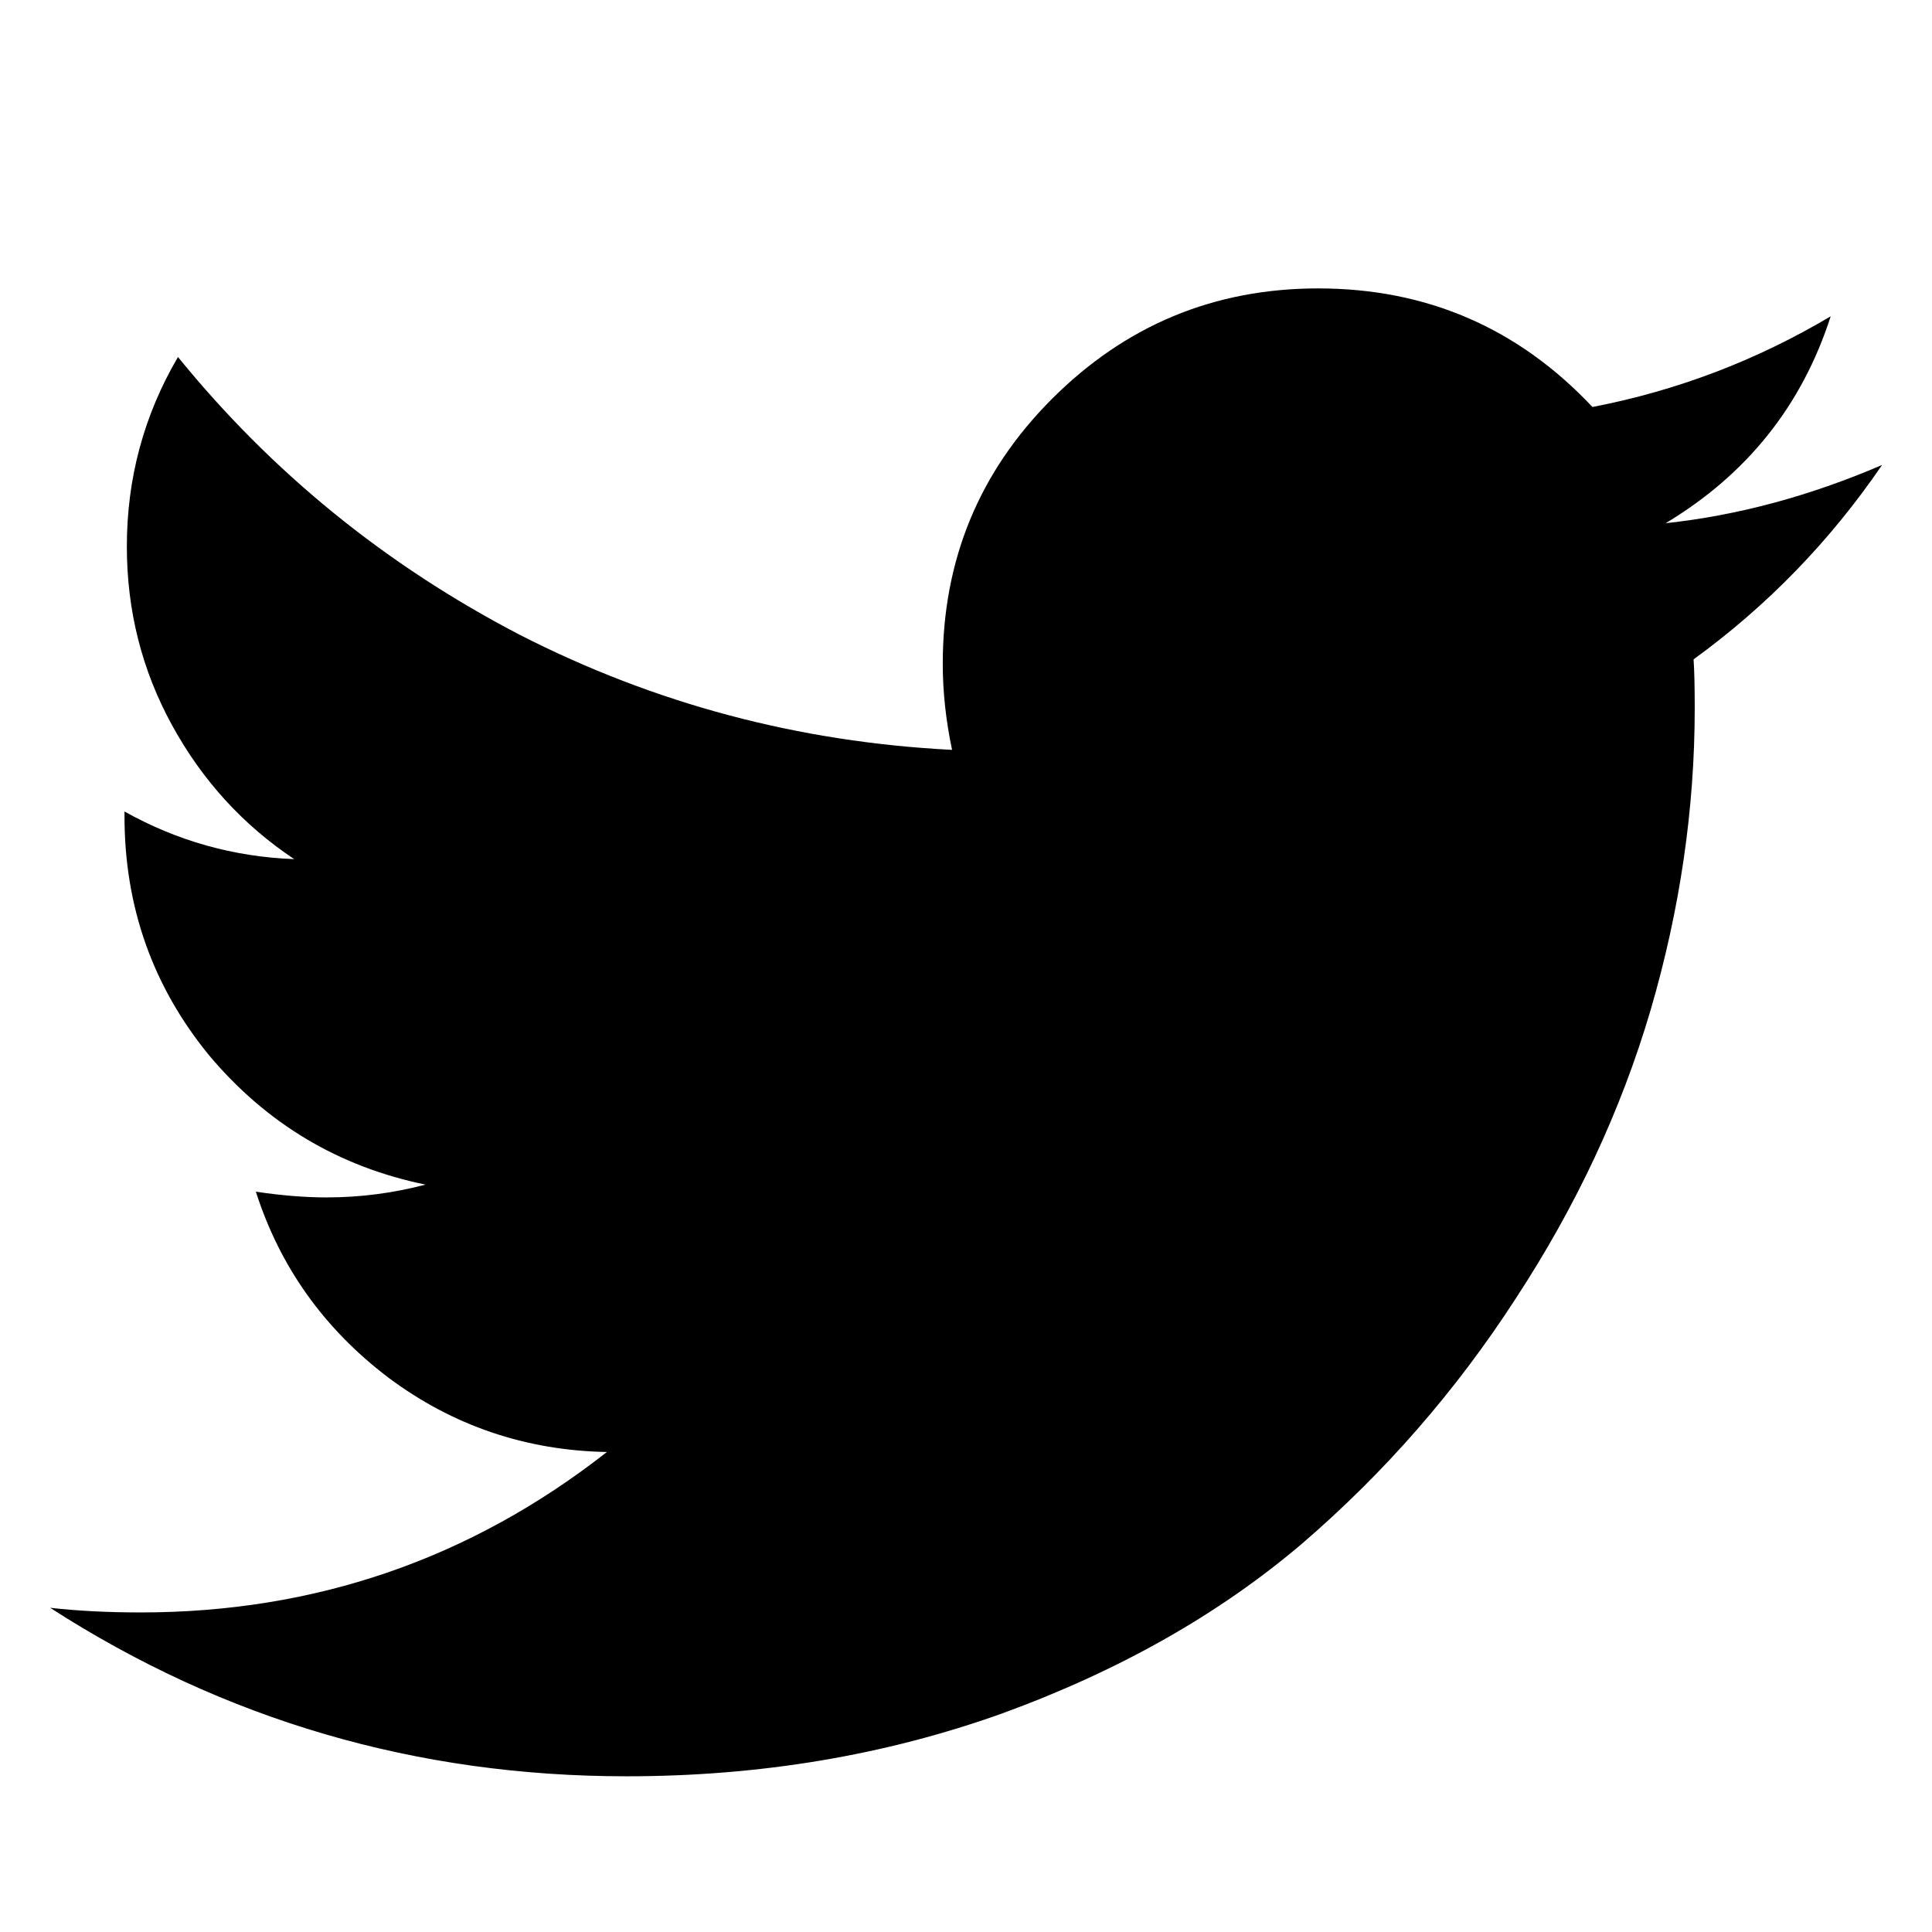
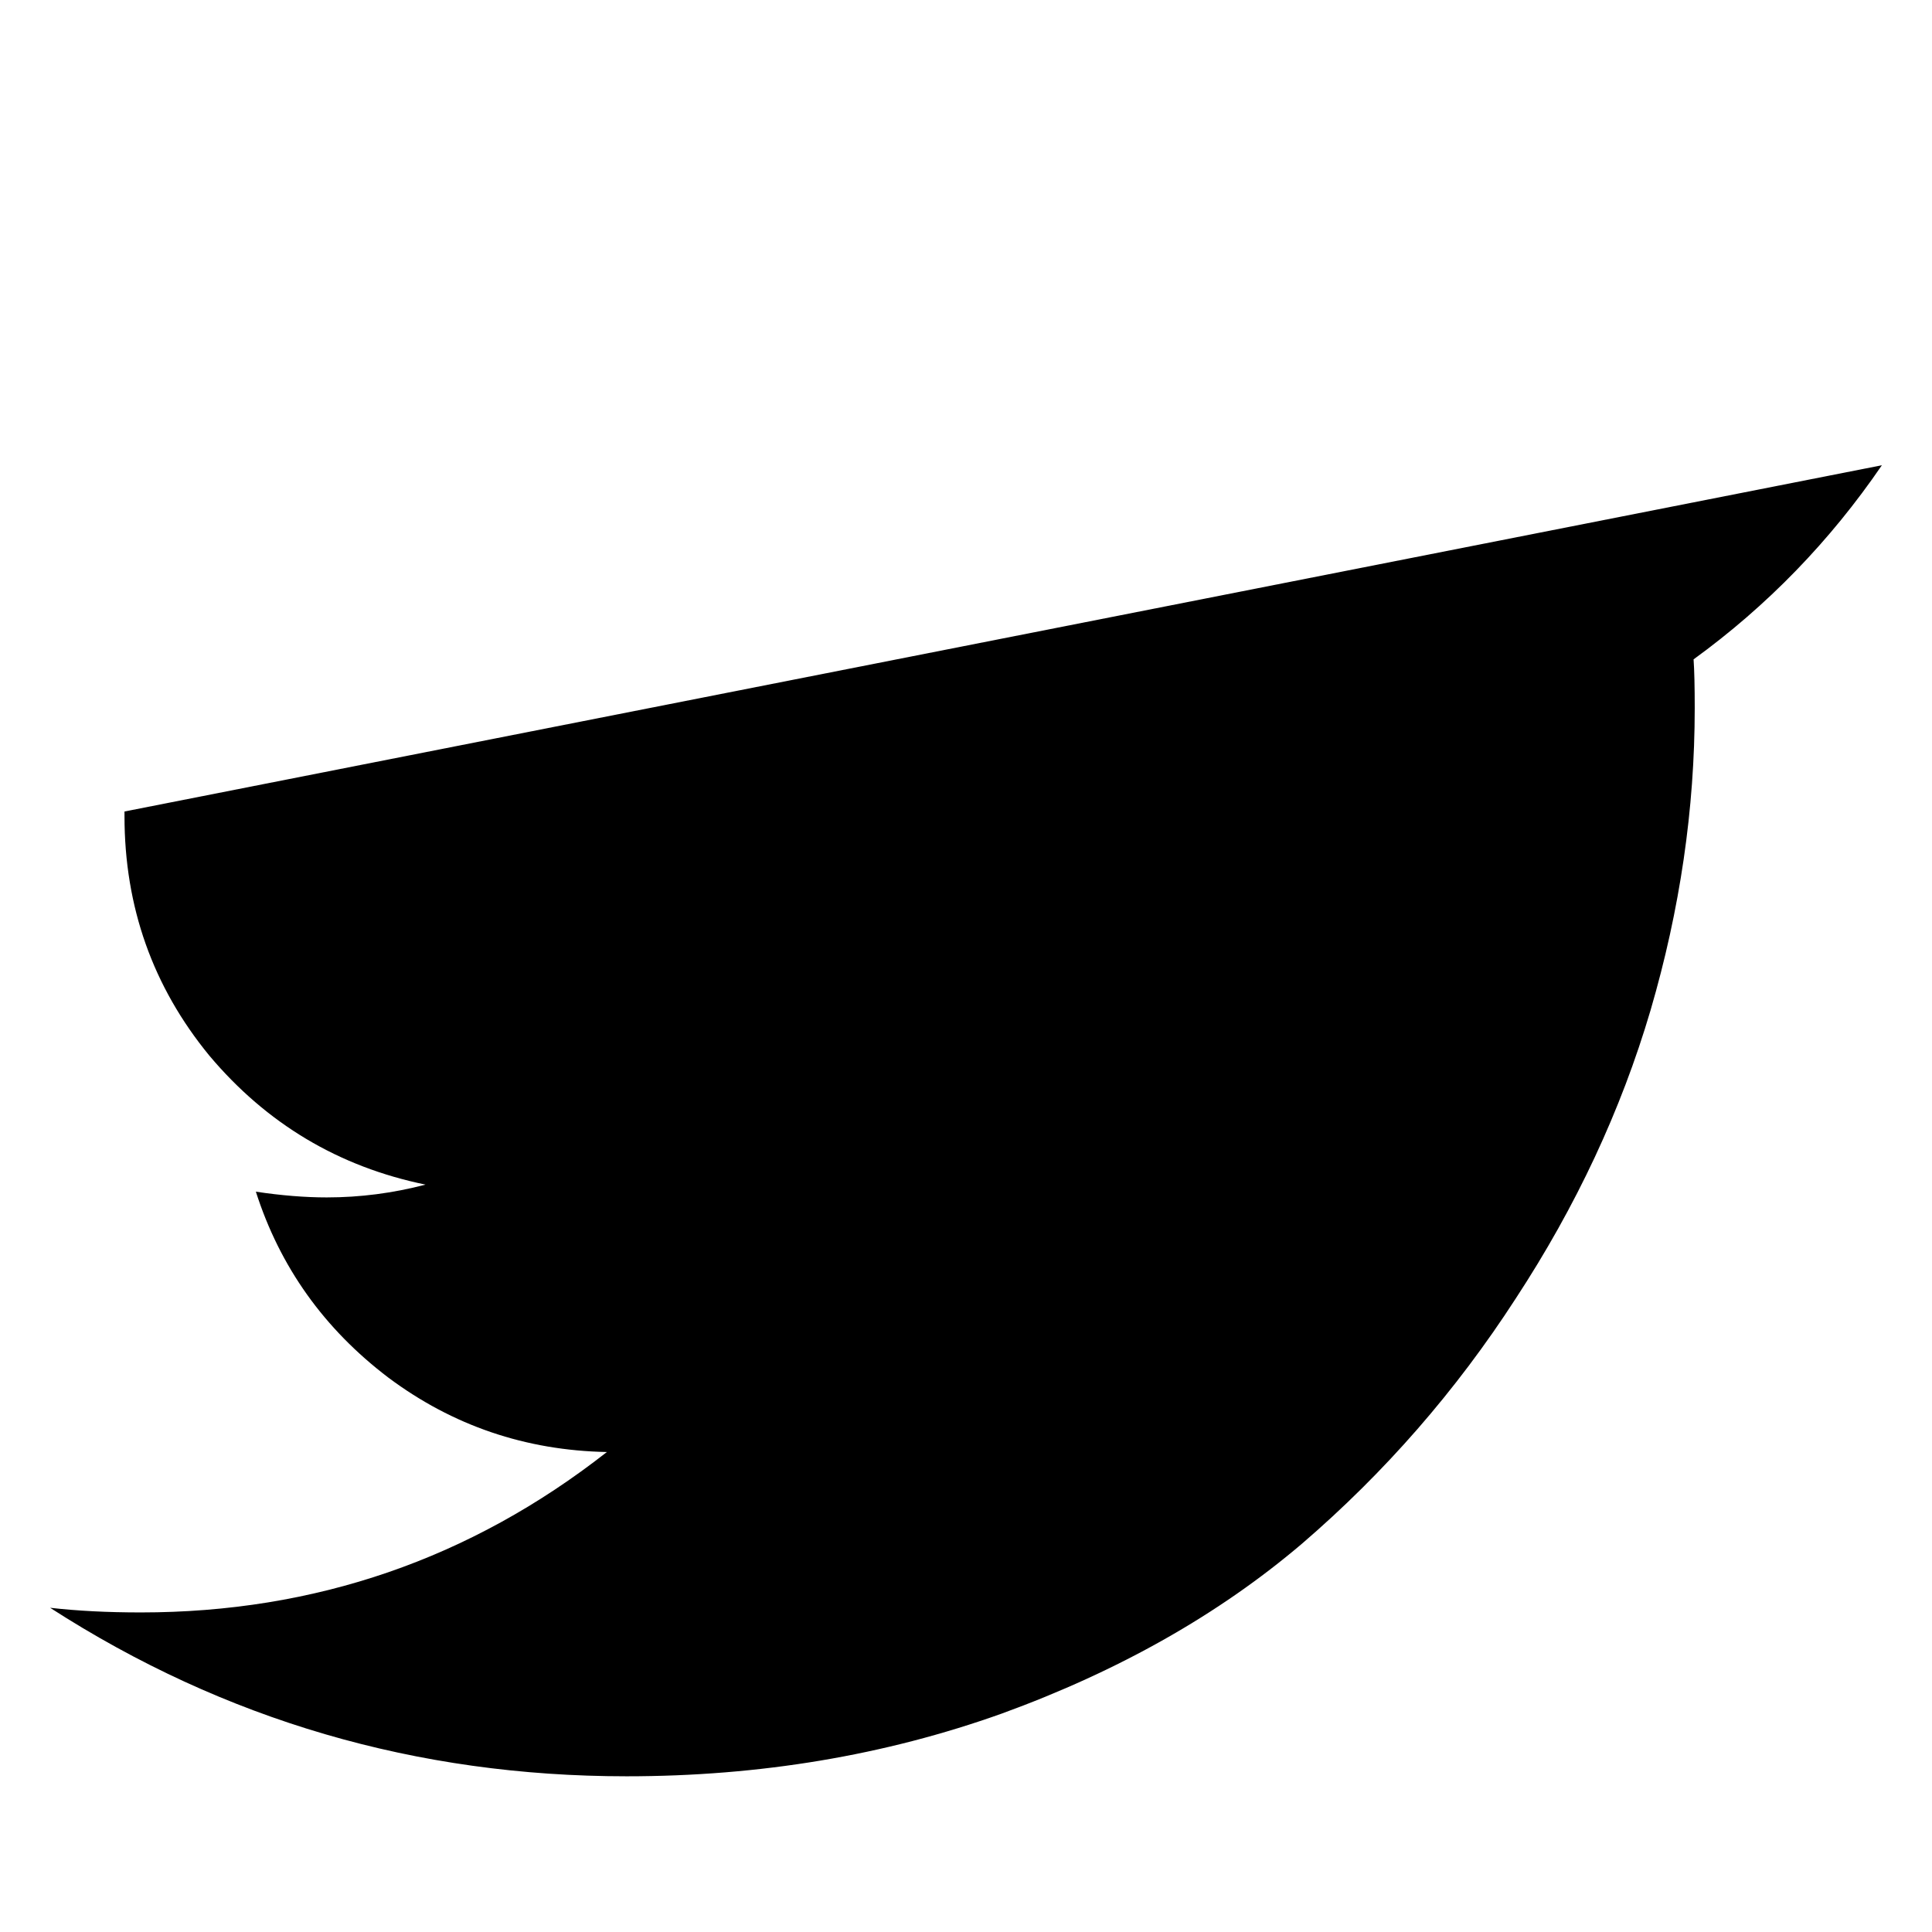
<svg xmlns="http://www.w3.org/2000/svg" xmlns:ns1="http://www.inkscape.org/namespaces/inkscape" xmlns:ns2="http://sodipodi.sourceforge.net/DTD/sodipodi-0.dtd" version="1.1" id="svg4144" viewBox="0 0 32 32" height="32" width="32" ns1:version="0.91 r13725" ns2:docname="twitter.svg">
  <ns2:namedview pagecolor="#ffffff" bordercolor="#666666" borderopacity="1" objecttolerance="10" gridtolerance="10" guidetolerance="10" ns1:pageopacity="0" ns1:pageshadow="2" ns1:window-width="2560" ns1:window-height="1391" id="namedview4141" showgrid="false" ns1:zoom="9.0859375" ns1:cx="-8.4662651" ns1:cy="6.6157091" ns1:window-x="0" ns1:window-y="24" ns1:window-maximized="1" ns1:current-layer="svg4144" />
  <defs id="defs4146" />
  <g transform="translate(0,-1019.262)" id="layer1">
-     <path id="path4710" d="m 31.17,1026.968 q -1.29,1.887 -3.119,3.215 0.019,0.27 0.019,0.808 0,2.503 -0.732,5.005 -0.732,2.483 -2.233,4.774 -1.482,2.291 -3.542,4.062 -2.06,1.752 -4.967,2.811 -2.907,1.04 -6.218,1.04 -5.217,0 -9.548,-2.791 0.674,0.077 1.502,0.077 4.331,0 7.72,-2.657 -2.021,-0.039 -3.619,-1.232 -1.598,-1.213 -2.195,-3.08 0.635,0.095 1.174,0.095 0.828,0 1.636,-0.212 -2.156,-0.443 -3.581,-2.137 -1.405,-1.713 -1.405,-3.966 l 0,-0.077 q 1.309,0.732 2.811,0.789 -1.271,-0.847 -2.021,-2.214 -0.751,-1.367 -0.751,-2.965 0,-1.694 0.847,-3.138 2.329,2.868 5.66,4.601 3.35,1.713 7.161,1.906 -0.154,-0.732 -0.154,-1.425 0,-2.579 1.81,-4.389 1.829,-1.829 4.408,-1.829 2.695,0 4.543,1.964 2.098,-0.404 3.946,-1.502 -0.712,2.214 -2.734,3.427 1.79,-0.193 3.581,-0.963 z" style="font-style:normal;font-variant:normal;font-weight:normal;font-stretch:normal;font-size:medium;line-height:125%;font-family:FontAwesome;-inkscape-font-specification:FontAwesome;letter-spacing:0px;word-spacing:0px;fill:#000000;fill-opacity:1;stroke:none;stroke-width:1px;stroke-linecap:butt;stroke-linejoin:miter;stroke-opacity:1" ns1:connector-curvature="0" />
+     <path id="path4710" d="m 31.17,1026.968 q -1.29,1.887 -3.119,3.215 0.019,0.27 0.019,0.808 0,2.503 -0.732,5.005 -0.732,2.483 -2.233,4.774 -1.482,2.291 -3.542,4.062 -2.06,1.752 -4.967,2.811 -2.907,1.04 -6.218,1.04 -5.217,0 -9.548,-2.791 0.674,0.077 1.502,0.077 4.331,0 7.72,-2.657 -2.021,-0.039 -3.619,-1.232 -1.598,-1.213 -2.195,-3.08 0.635,0.095 1.174,0.095 0.828,0 1.636,-0.212 -2.156,-0.443 -3.581,-2.137 -1.405,-1.713 -1.405,-3.966 l 0,-0.077 z" style="font-style:normal;font-variant:normal;font-weight:normal;font-stretch:normal;font-size:medium;line-height:125%;font-family:FontAwesome;-inkscape-font-specification:FontAwesome;letter-spacing:0px;word-spacing:0px;fill:#000000;fill-opacity:1;stroke:none;stroke-width:1px;stroke-linecap:butt;stroke-linejoin:miter;stroke-opacity:1" ns1:connector-curvature="0" />
  </g>
</svg>